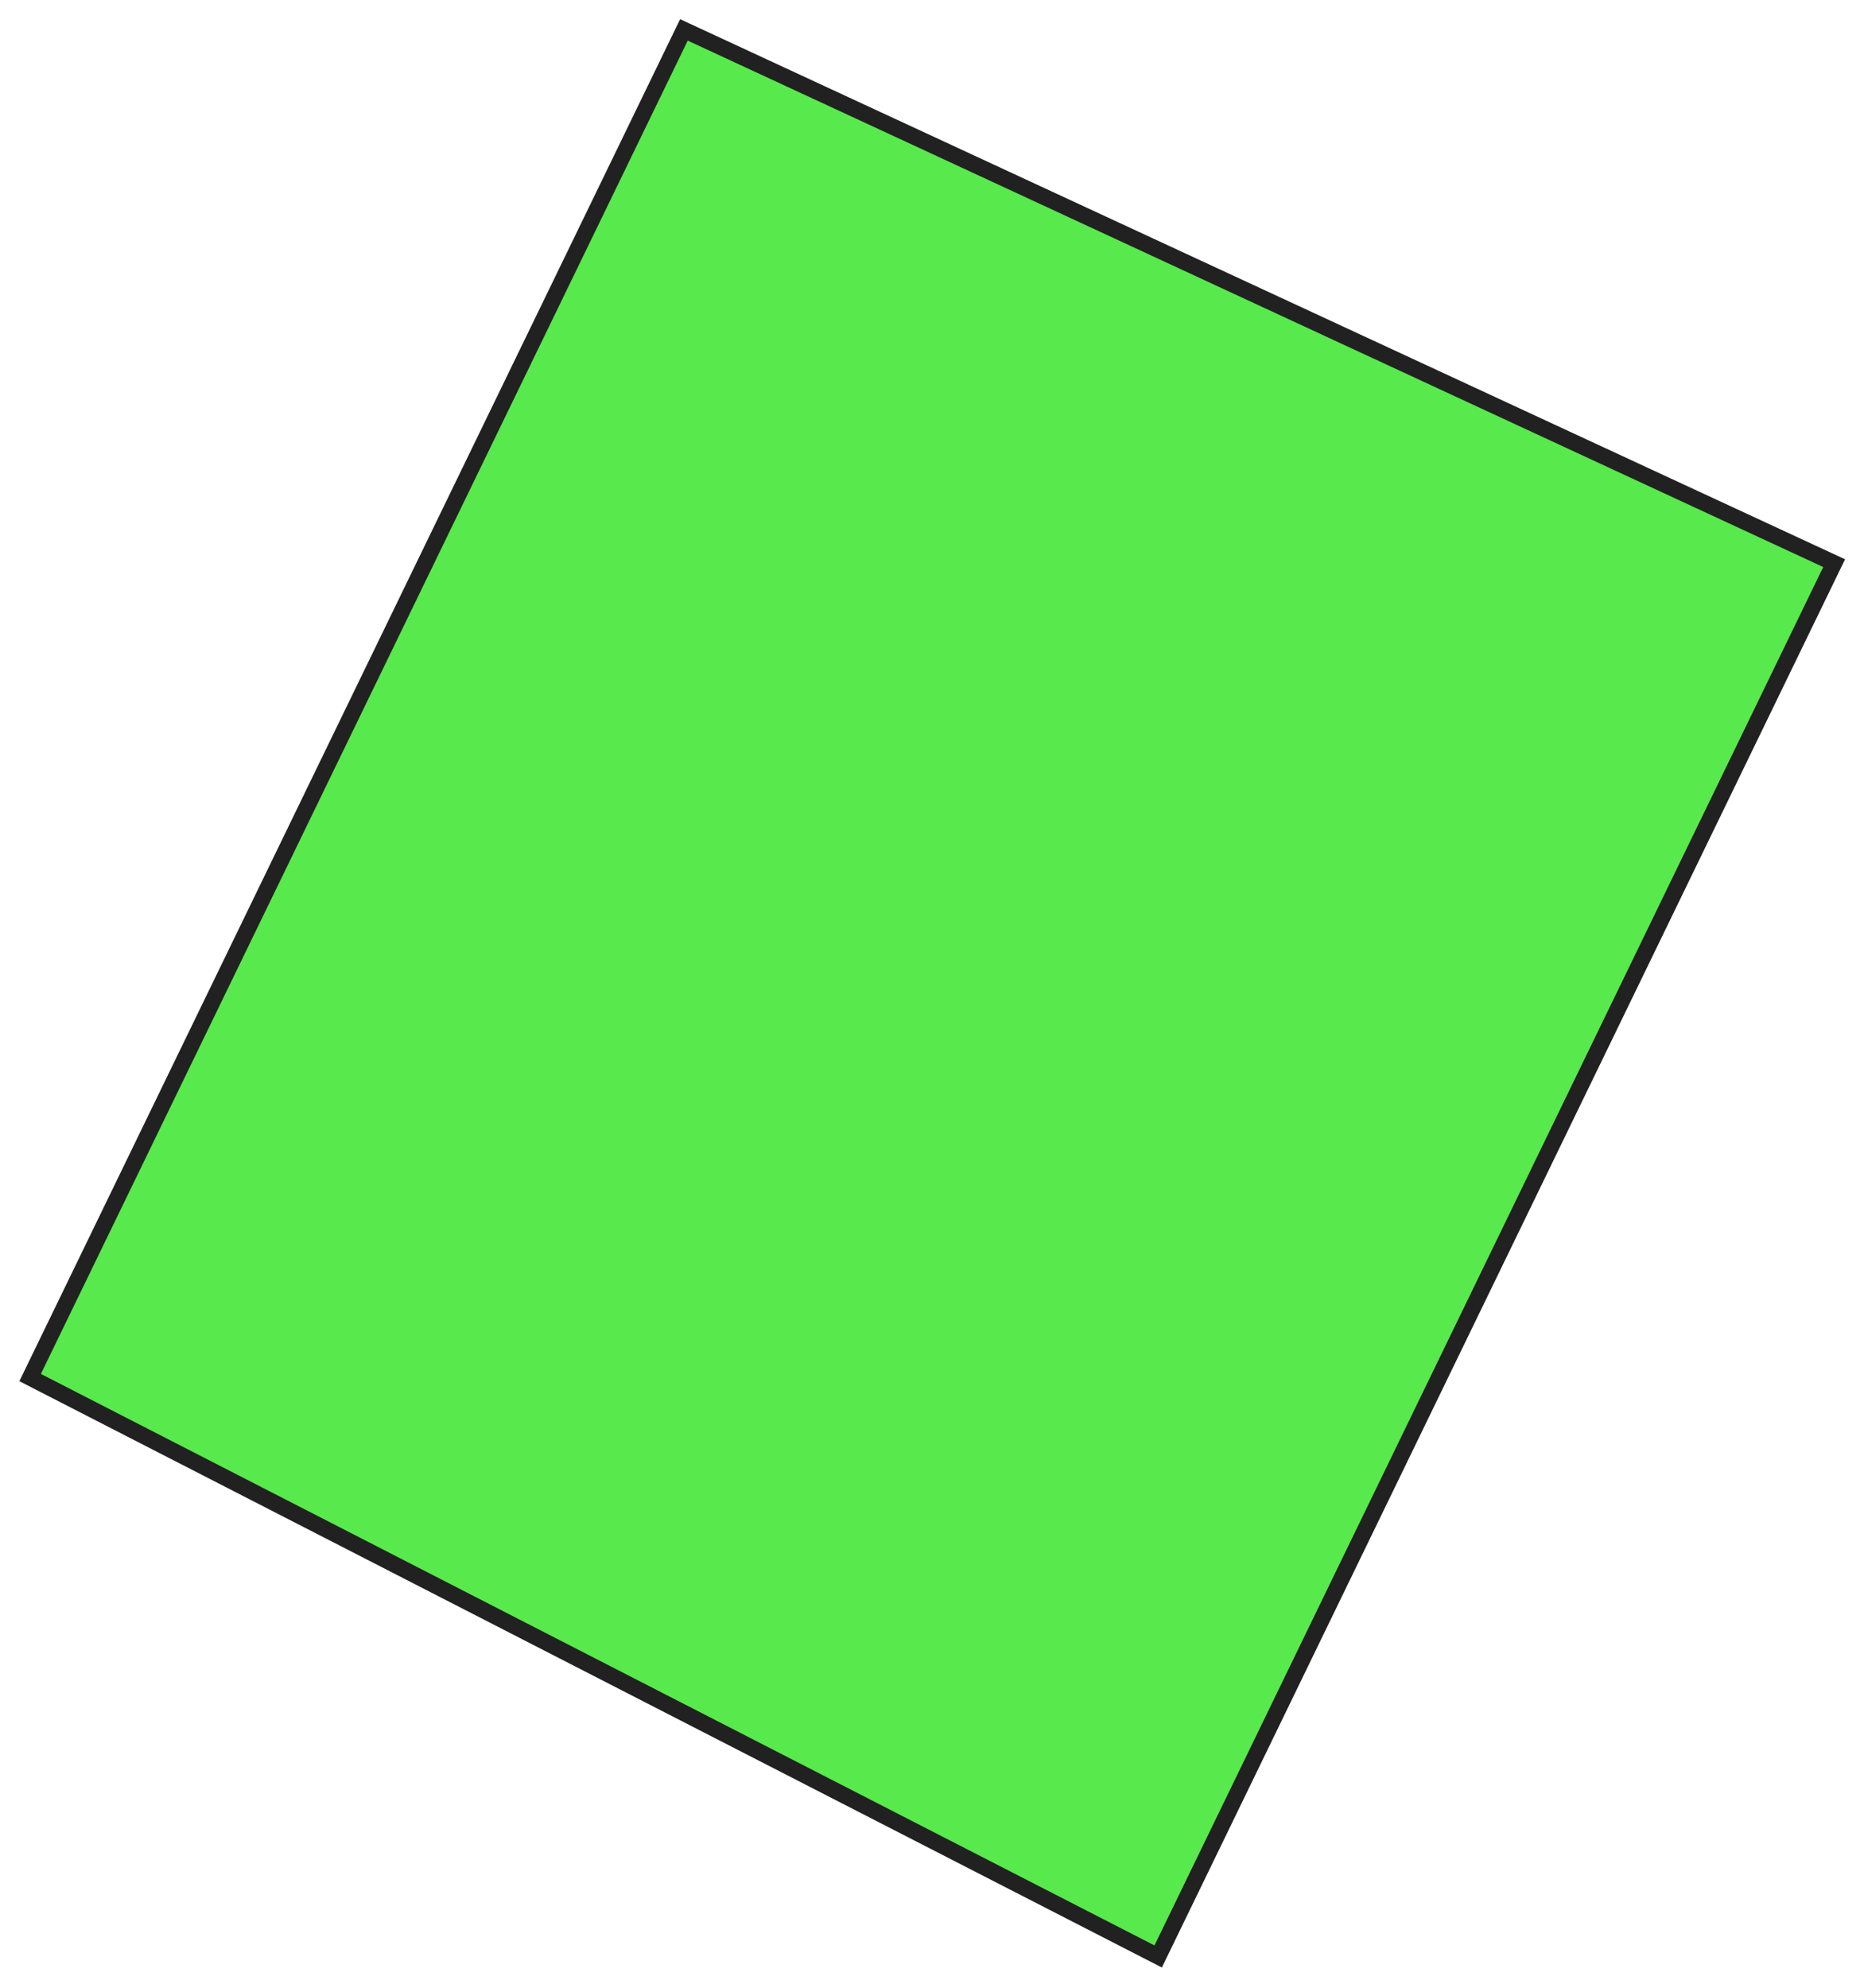
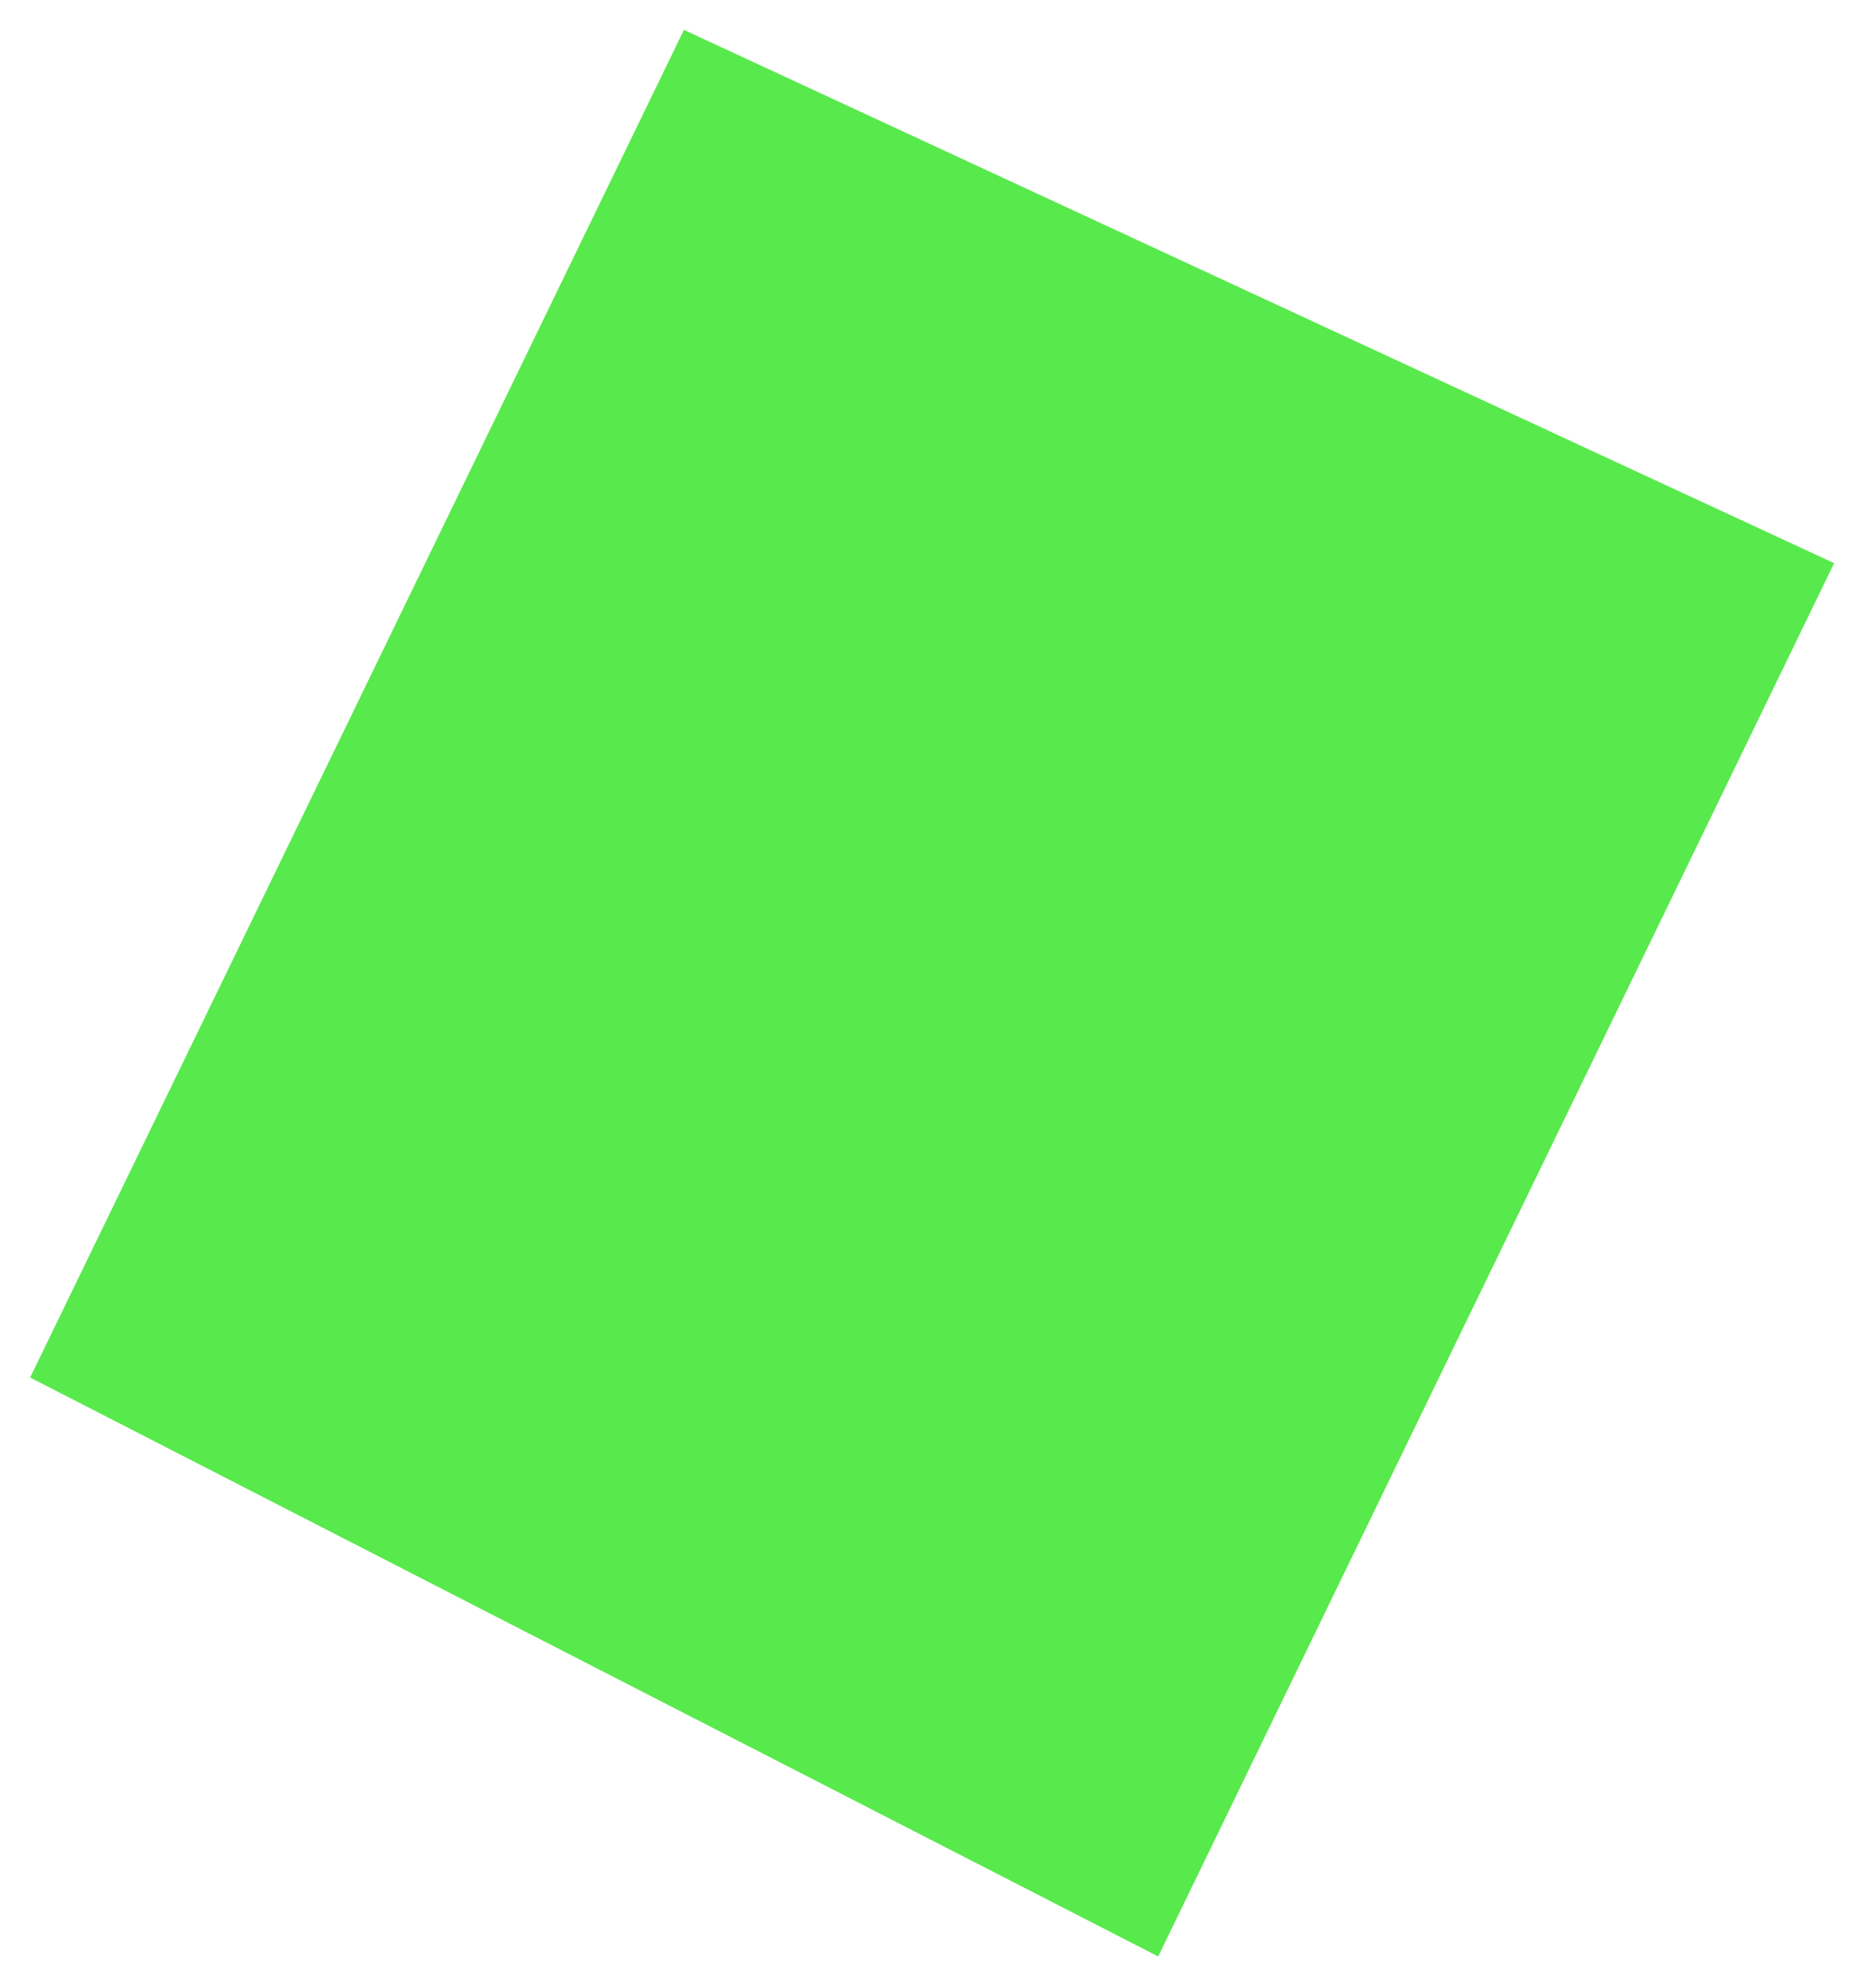
<svg xmlns="http://www.w3.org/2000/svg" width="151" height="161" viewBox="0 0 151 161" fill="none">
  <path d="M93.823 158.472L2.441 111.578L55.404 2.422C59.812 4.462 64.213 6.508 68.62 8.548C82.726 15.085 96.828 21.626 110.933 28.163C123.481 33.978 136.032 39.797 148.581 45.617L93.823 158.472Z" fill="#12E000" fill-opacity="0.7" />
-   <path d="M55.094 1.553L111.209 27.566C123.758 33.382 136.309 39.201 148.857 45.02L149.466 45.303L149.174 45.905L94.123 159.366L93.524 159.06L1.569 111.875L55.094 1.559L55.094 1.553ZM147.696 45.929C135.35 40.203 123 34.481 110.654 28.758L55.712 3.29L3.313 111.287L93.523 157.579L147.696 45.932L147.696 45.929Z" fill="#212121" />
</svg>